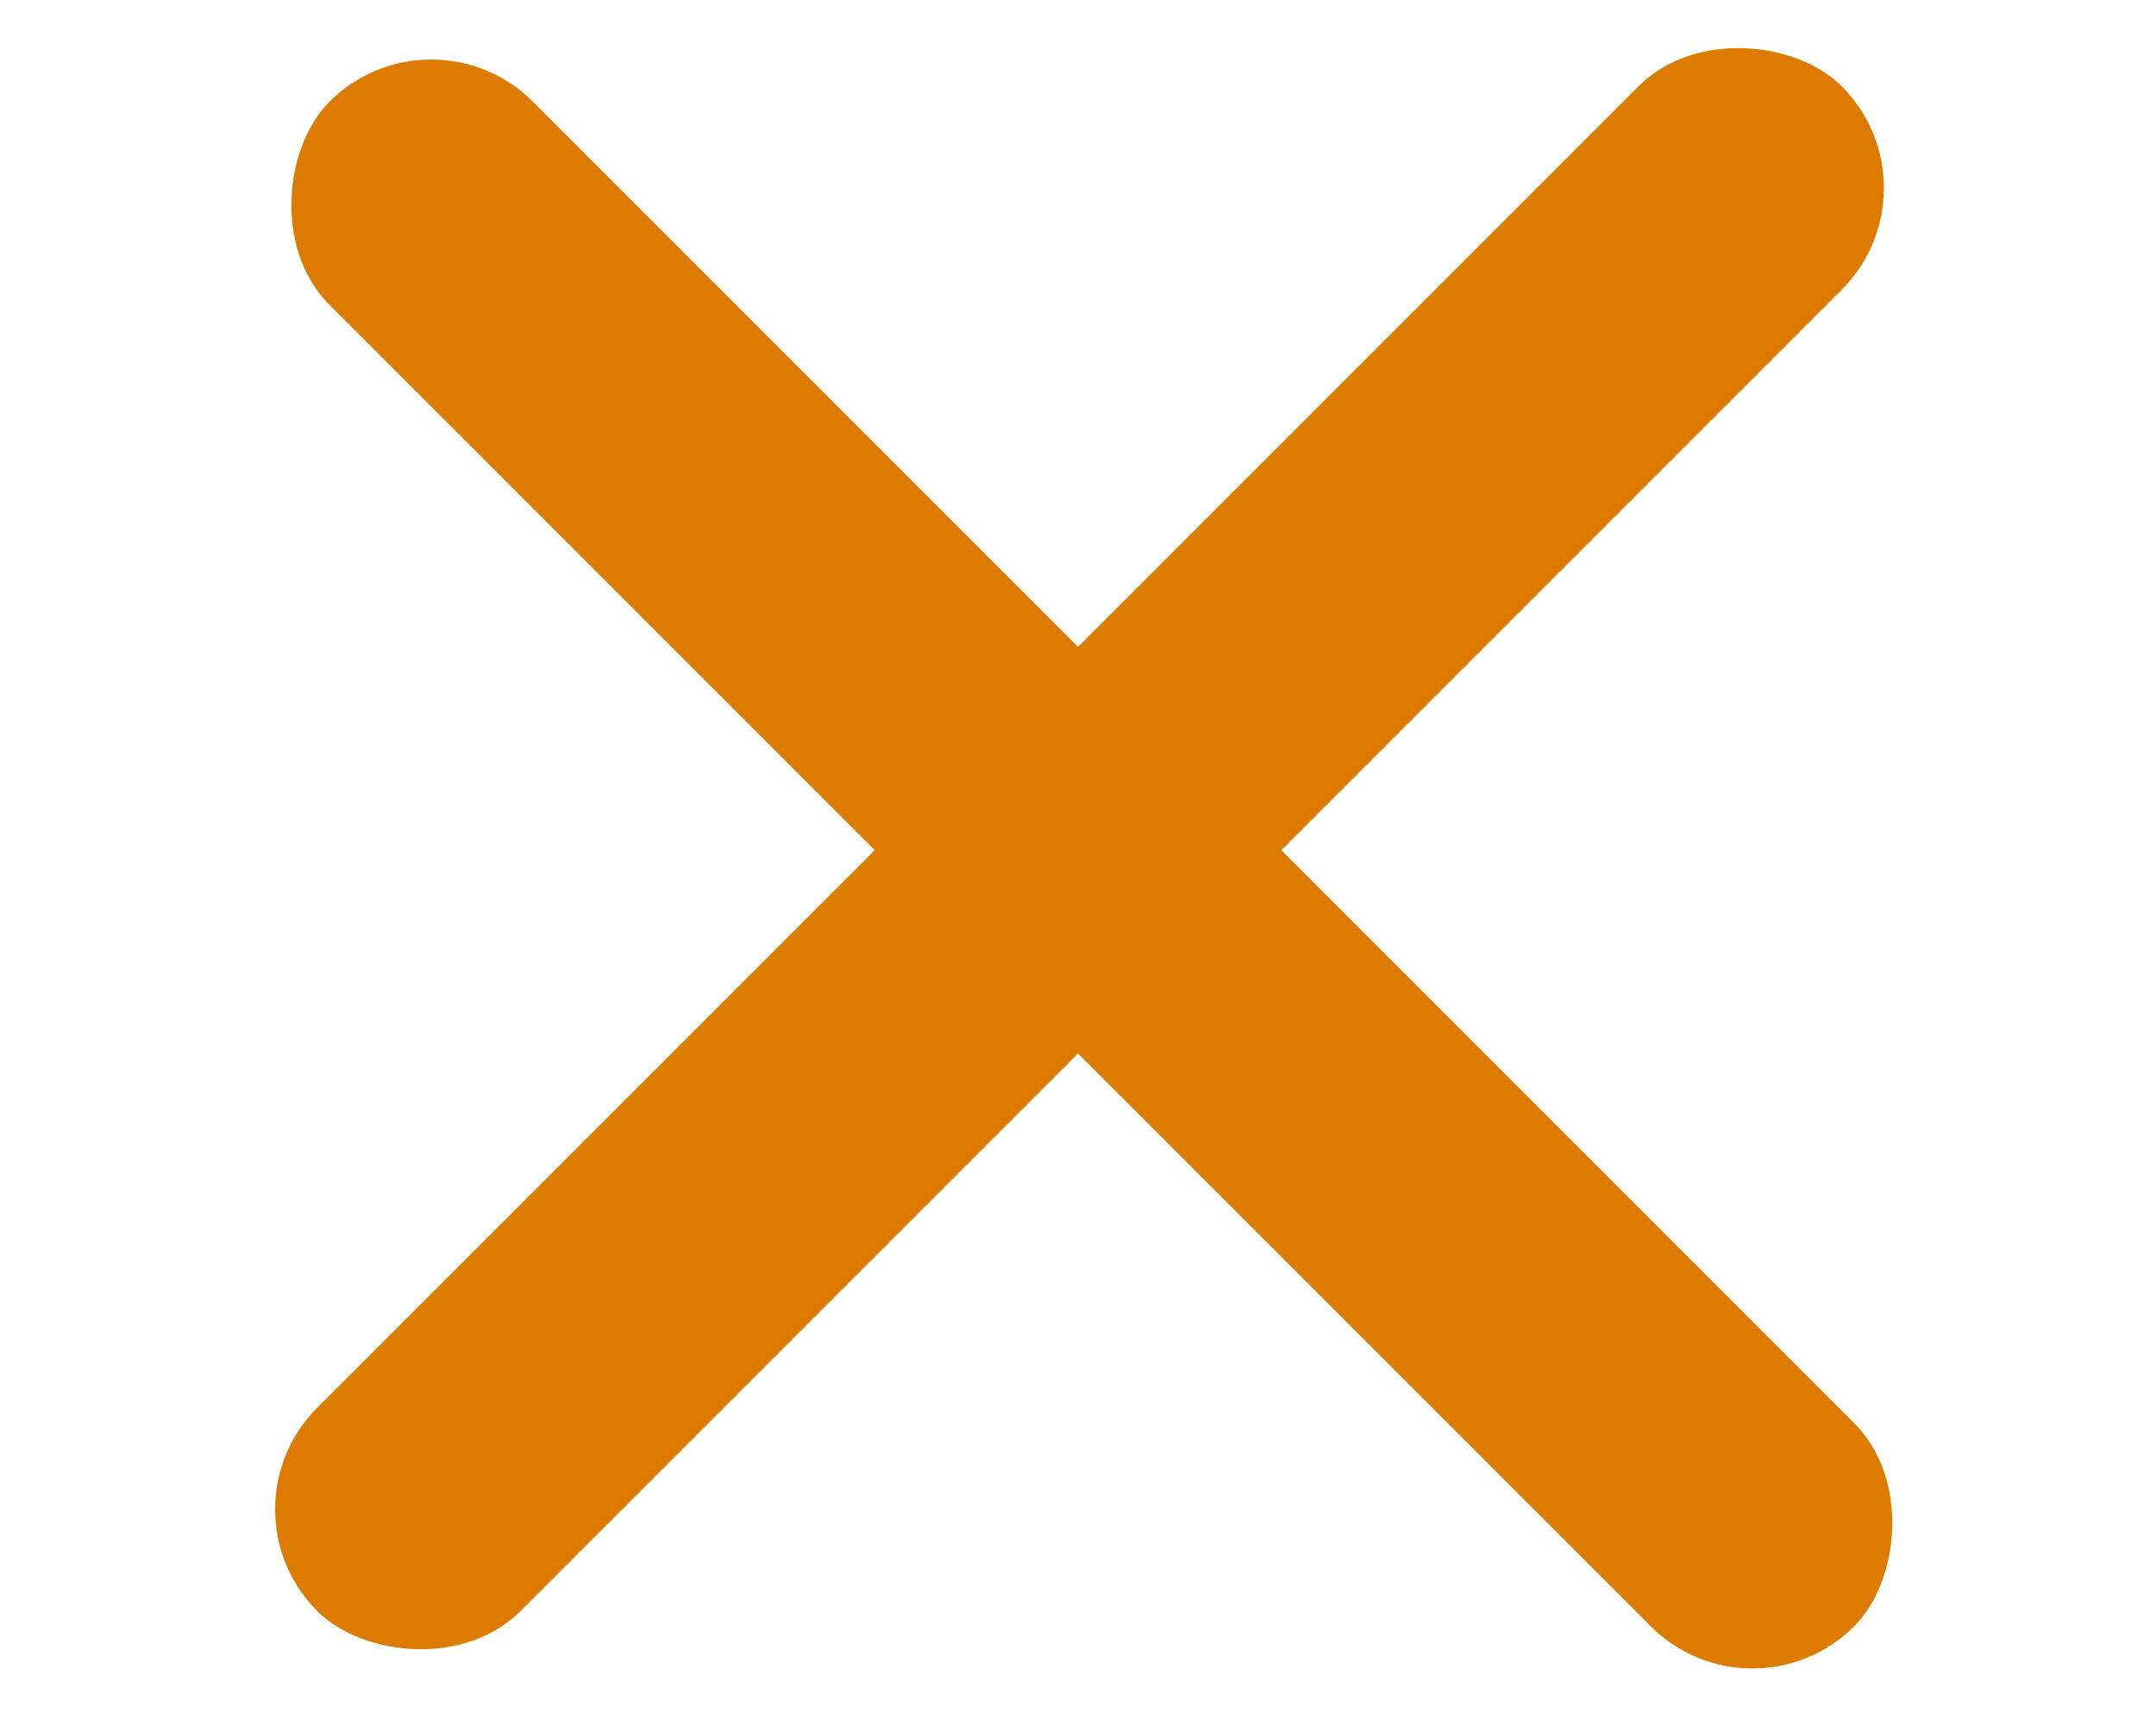
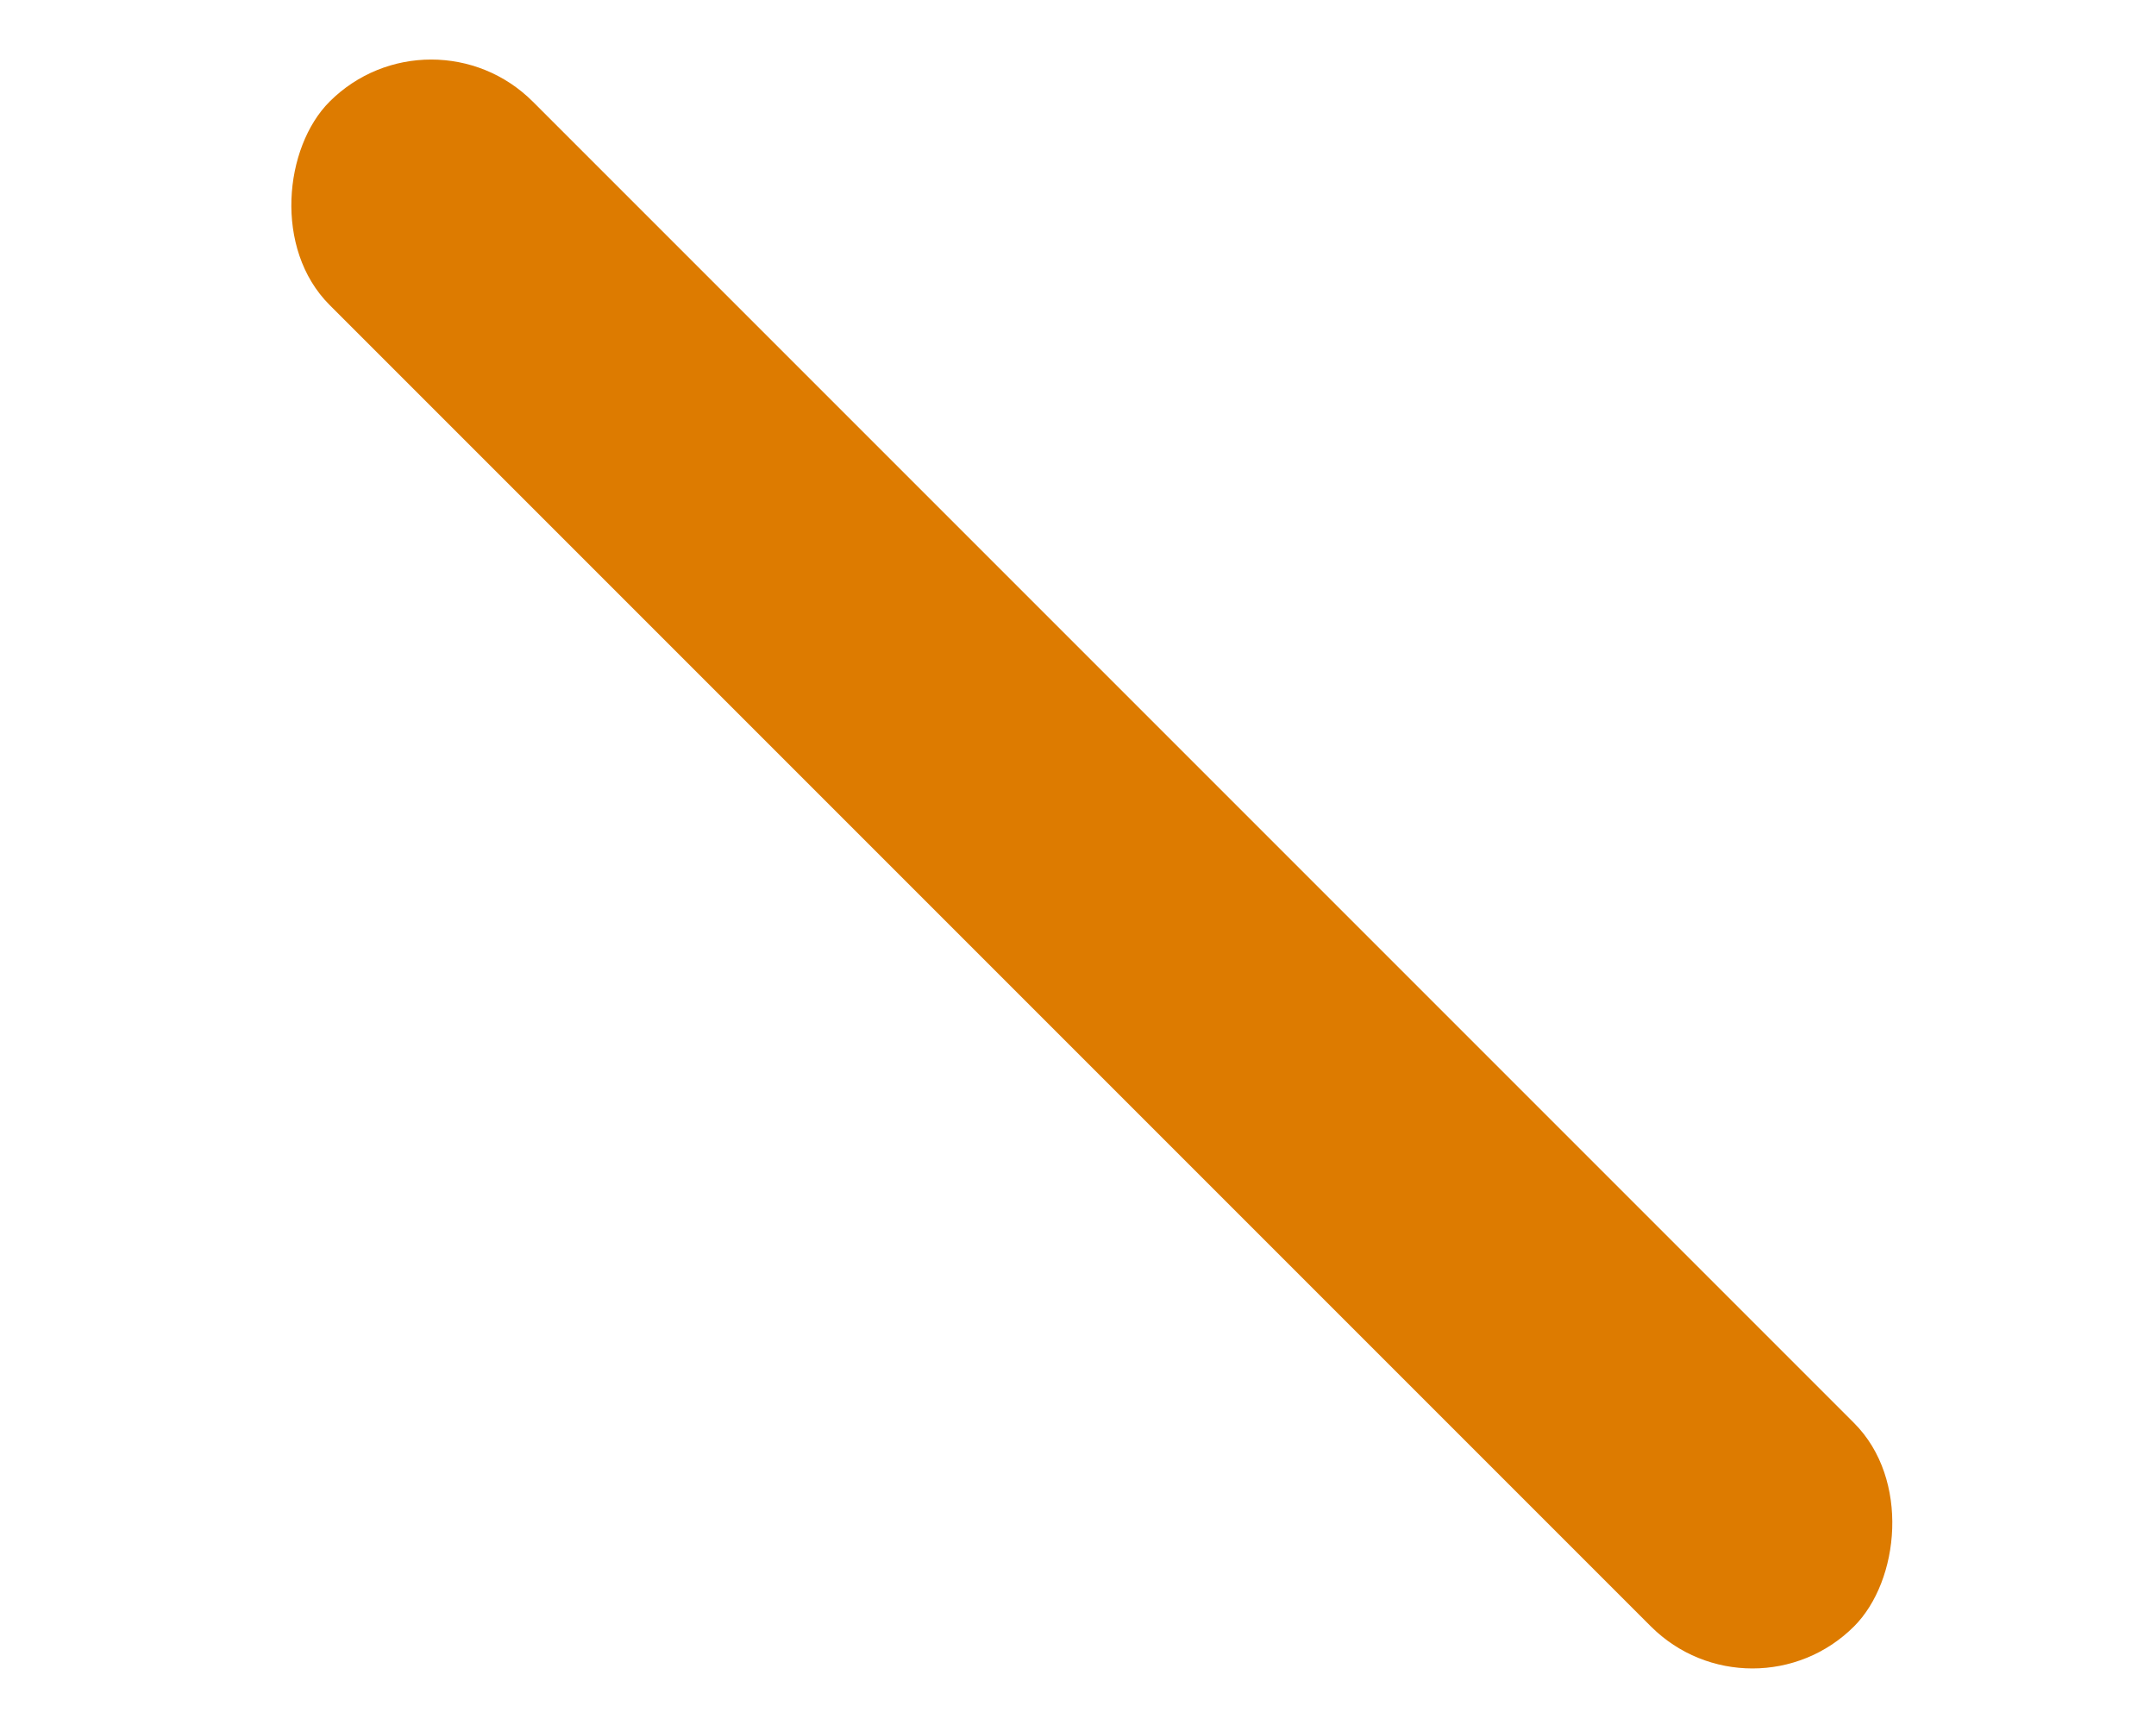
<svg xmlns="http://www.w3.org/2000/svg" width="30" height="24" viewBox="0 0 30 24" fill="none">
  <rect x="6" width="30" height="4" rx="2" transform="rotate(45 6 0)" fill="#DD7B00" />
-   <rect x="3" y="21" width="30" height="4" rx="2" transform="rotate(-45 3 21)" fill="#DD7B00" />
</svg>